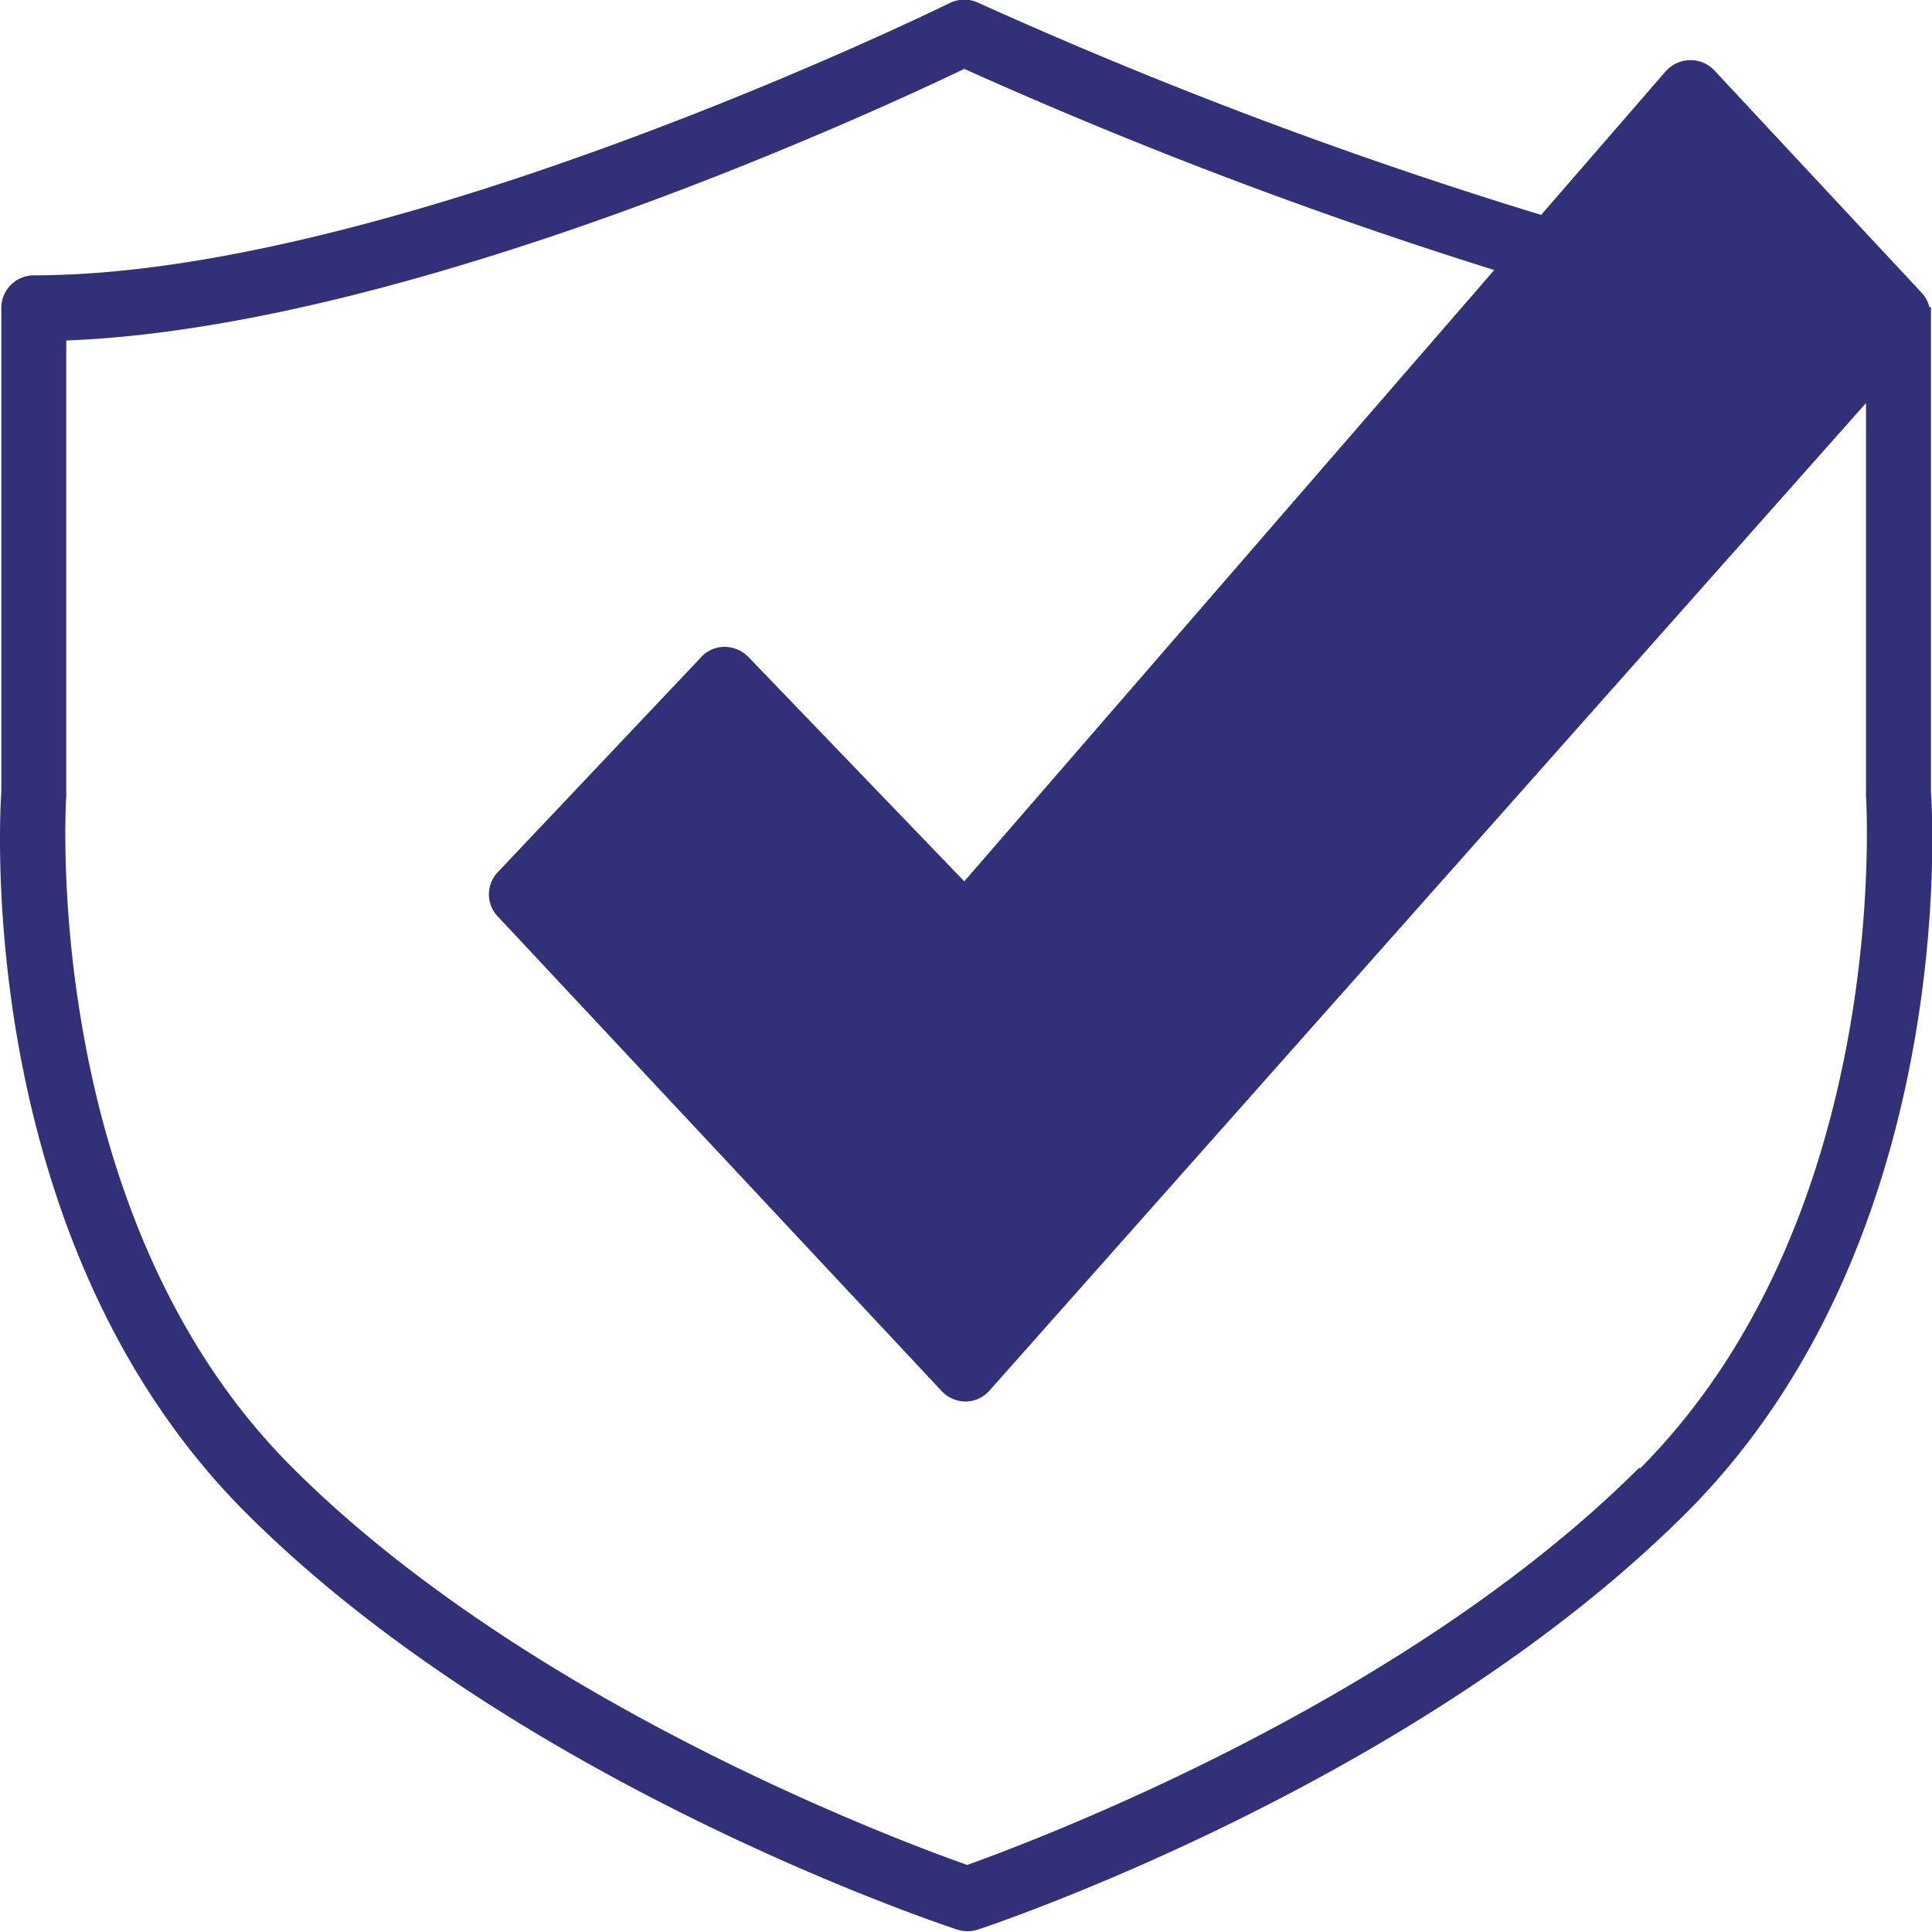
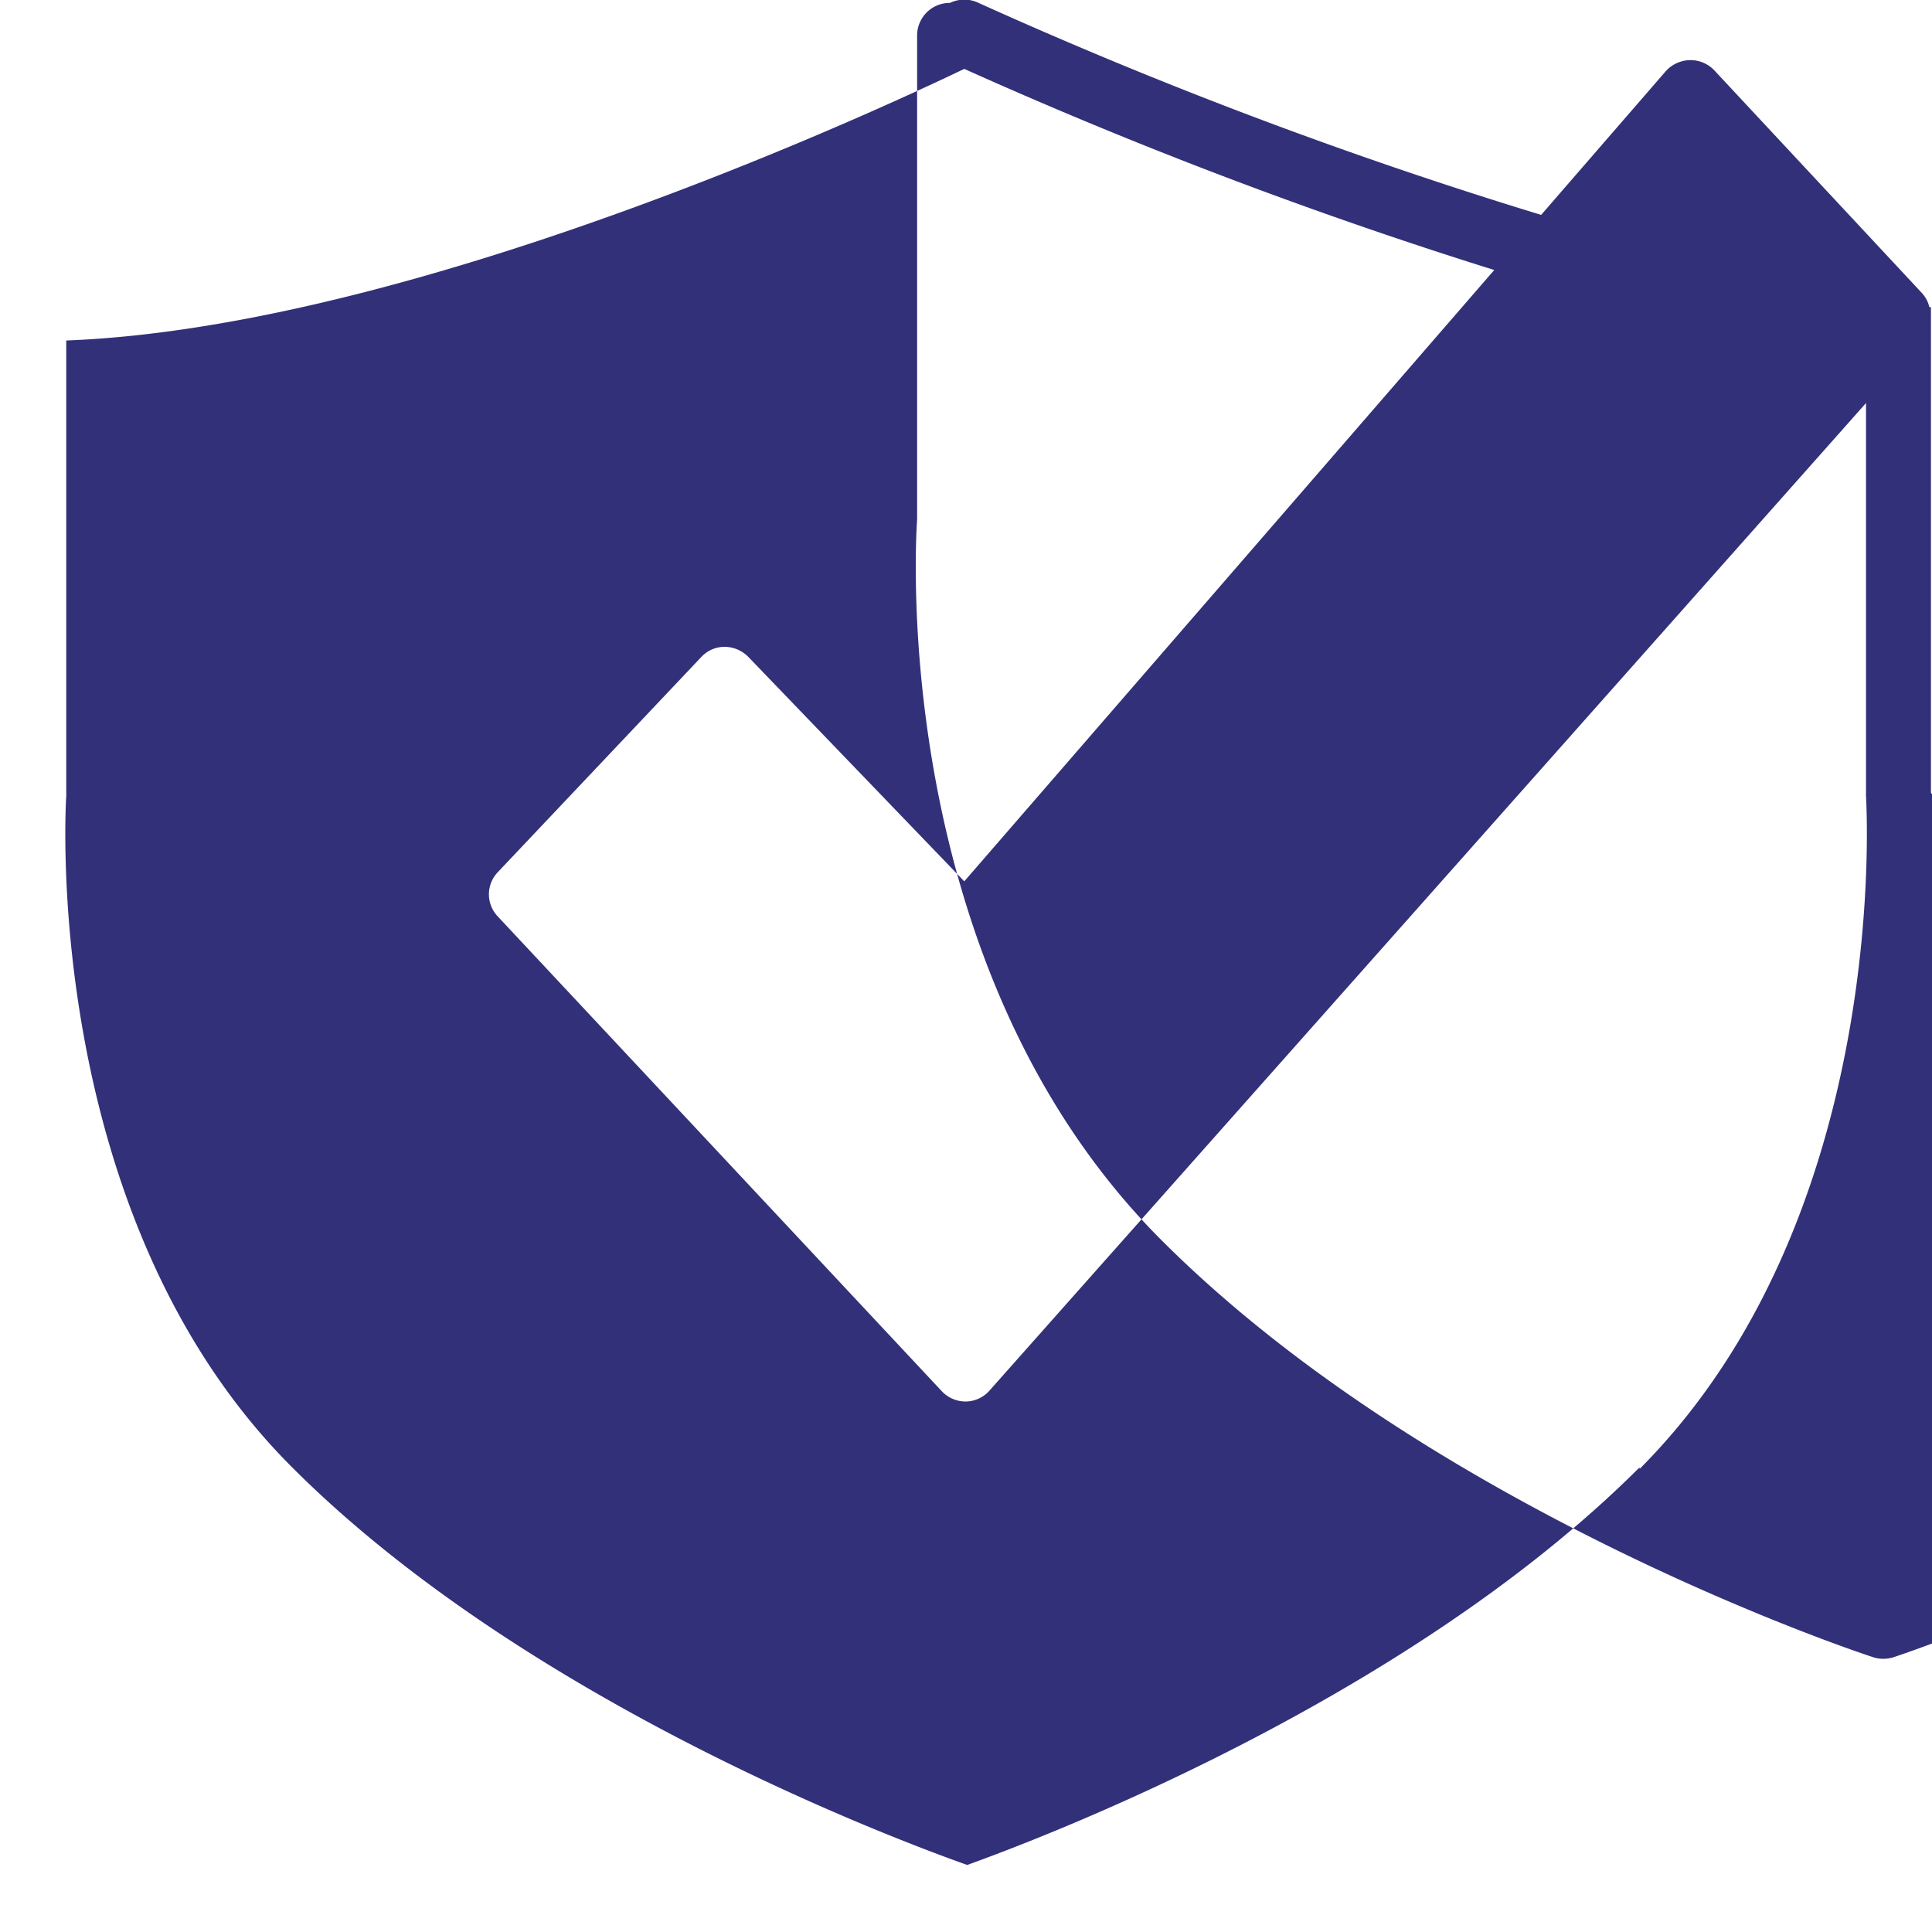
<svg xmlns="http://www.w3.org/2000/svg" viewBox="0 0 72.91 72.9">
  <defs>
    <style>.a{fill:#323079;}</style>
  </defs>
-   <path class="a" d="M342.91,389.47v-18h0v-.31h-.06a1.18,1.18,0,0,0-.27-.52l-7.84-8.41a1.23,1.23,0,0,0-.93-.39,1.26,1.26,0,0,0-.91.42l-4.7,5.42a177.32,177.32,0,0,1-21.23-8,1.24,1.24,0,0,0-1.08,0c-.2.1-20.93,10.28-34.56,10.28a1.23,1.23,0,0,0-1.24,1.23v18.26c-.08,1.18-.94,17.06,9.25,27.23s26.15,15.49,26.83,15.71a1.21,1.21,0,0,0,.38.06,1.32,1.32,0,0,0,.39-.06c.67-.22,16.56-5.57,26.72-15.71S343,390.65,342.91,389.47Zm-11,25.48c-8.89,8.88-22.87,14.1-25.37,15-2.51-.89-16.58-6.11-25.47-15-9.55-9.53-8.54-25.19-8.53-25.34a.28.28,0,0,0,0-.09v-17.1c13-.5,30.53-8.64,33.89-10.25a179.73,179.73,0,0,0,20,7.59l-20,23.07-8.15-8.47a1.27,1.27,0,0,0-.89-.38,1.2,1.2,0,0,0-.89.39l-7.67,8.11a1.21,1.21,0,0,0,0,1.68l16.75,17.91a1.23,1.23,0,0,0,.9.39h0a1.21,1.21,0,0,0,.9-.41l33.08-37.27v14.74a.28.28,0,0,0,0,.09C340.46,389.76,341.49,405.4,331.92,415Z" transform="translate(-270.04 -359.57)" />
+   <path class="a" d="M342.91,389.47v-18h0v-.31h-.06a1.18,1.18,0,0,0-.27-.52l-7.84-8.41a1.23,1.23,0,0,0-.93-.39,1.26,1.26,0,0,0-.91.42l-4.7,5.42a177.32,177.32,0,0,1-21.23-8,1.24,1.24,0,0,0-1.08,0a1.23,1.23,0,0,0-1.24,1.23v18.26c-.08,1.18-.94,17.06,9.25,27.23s26.15,15.49,26.83,15.71a1.21,1.21,0,0,0,.38.06,1.32,1.32,0,0,0,.39-.06c.67-.22,16.56-5.57,26.72-15.71S343,390.65,342.91,389.47Zm-11,25.48c-8.89,8.88-22.87,14.1-25.37,15-2.51-.89-16.58-6.11-25.47-15-9.55-9.53-8.54-25.19-8.53-25.34a.28.28,0,0,0,0-.09v-17.1c13-.5,30.53-8.64,33.89-10.25a179.73,179.73,0,0,0,20,7.59l-20,23.07-8.15-8.47a1.27,1.27,0,0,0-.89-.38,1.2,1.2,0,0,0-.89.39l-7.67,8.11a1.21,1.21,0,0,0,0,1.68l16.75,17.91a1.23,1.23,0,0,0,.9.39h0a1.21,1.21,0,0,0,.9-.41l33.08-37.27v14.74a.28.28,0,0,0,0,.09C340.46,389.76,341.49,405.4,331.92,415Z" transform="translate(-270.04 -359.57)" />
</svg>